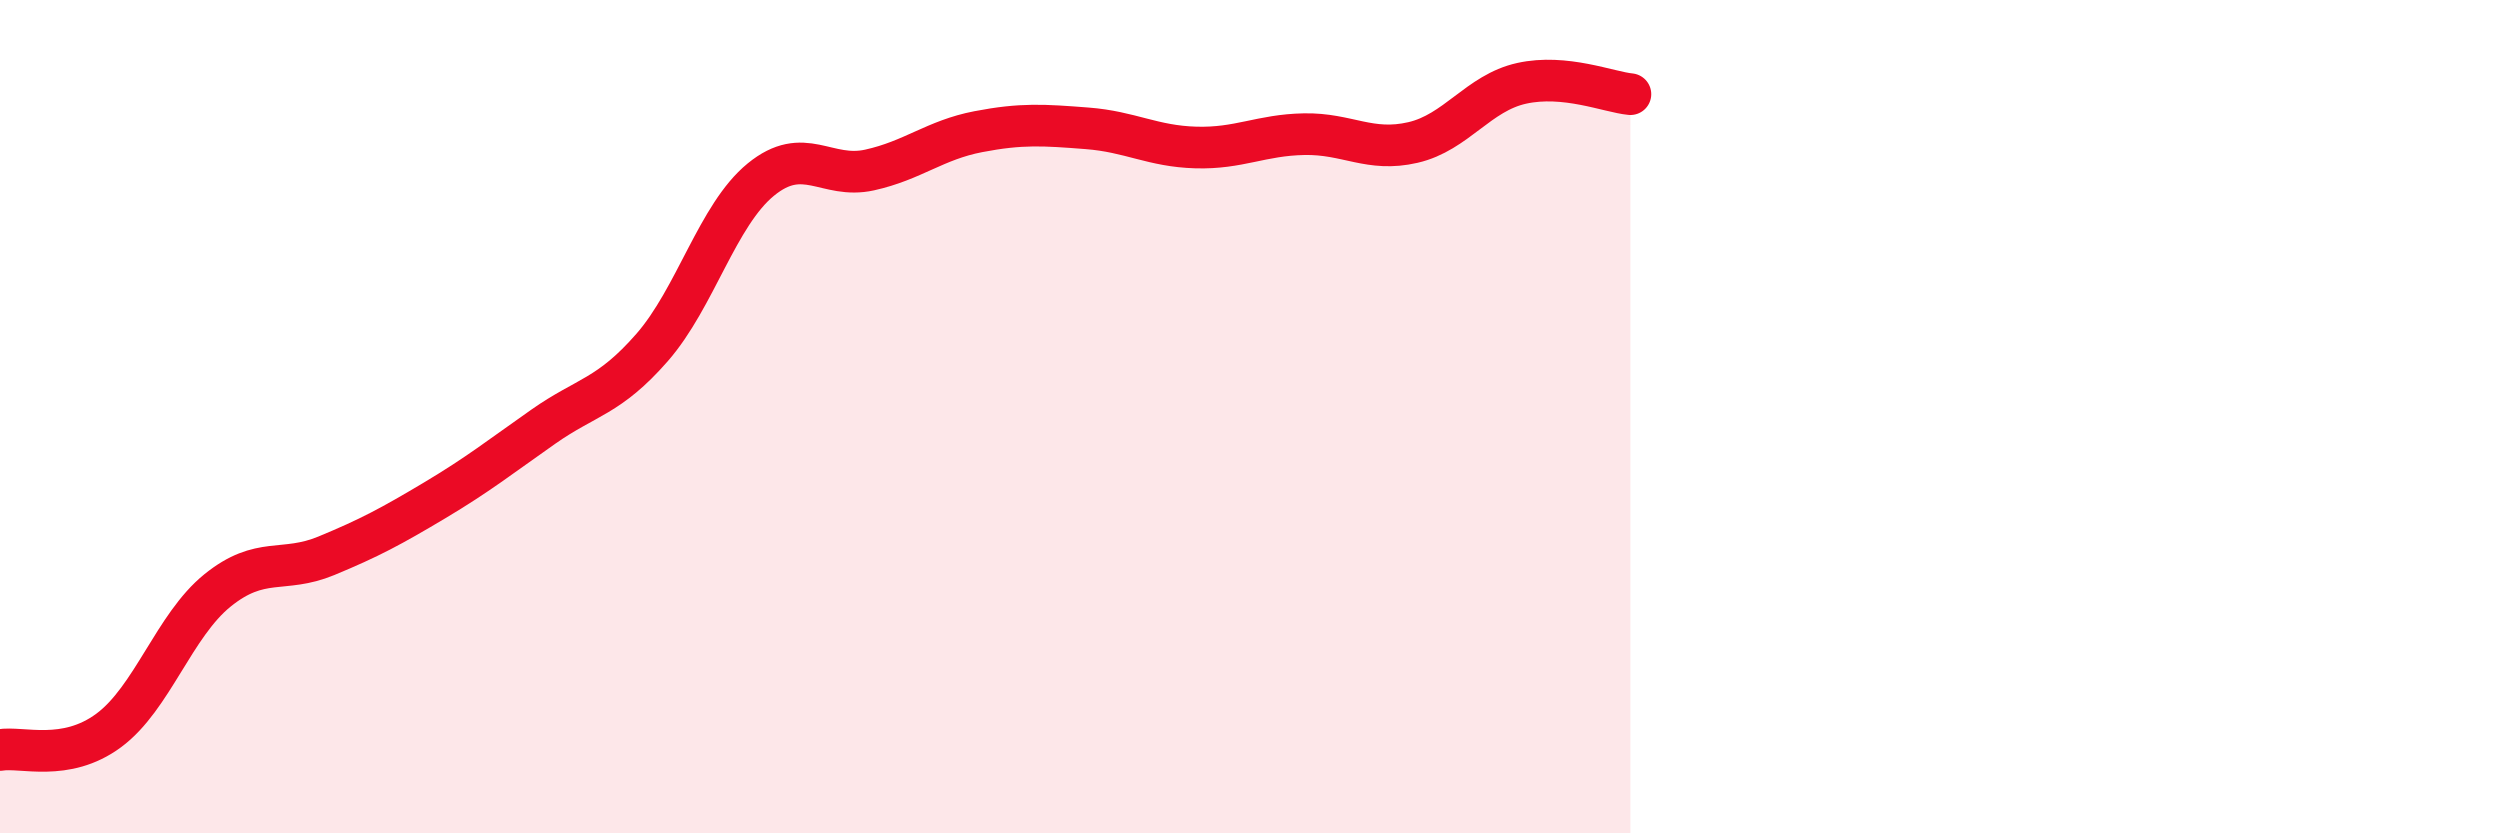
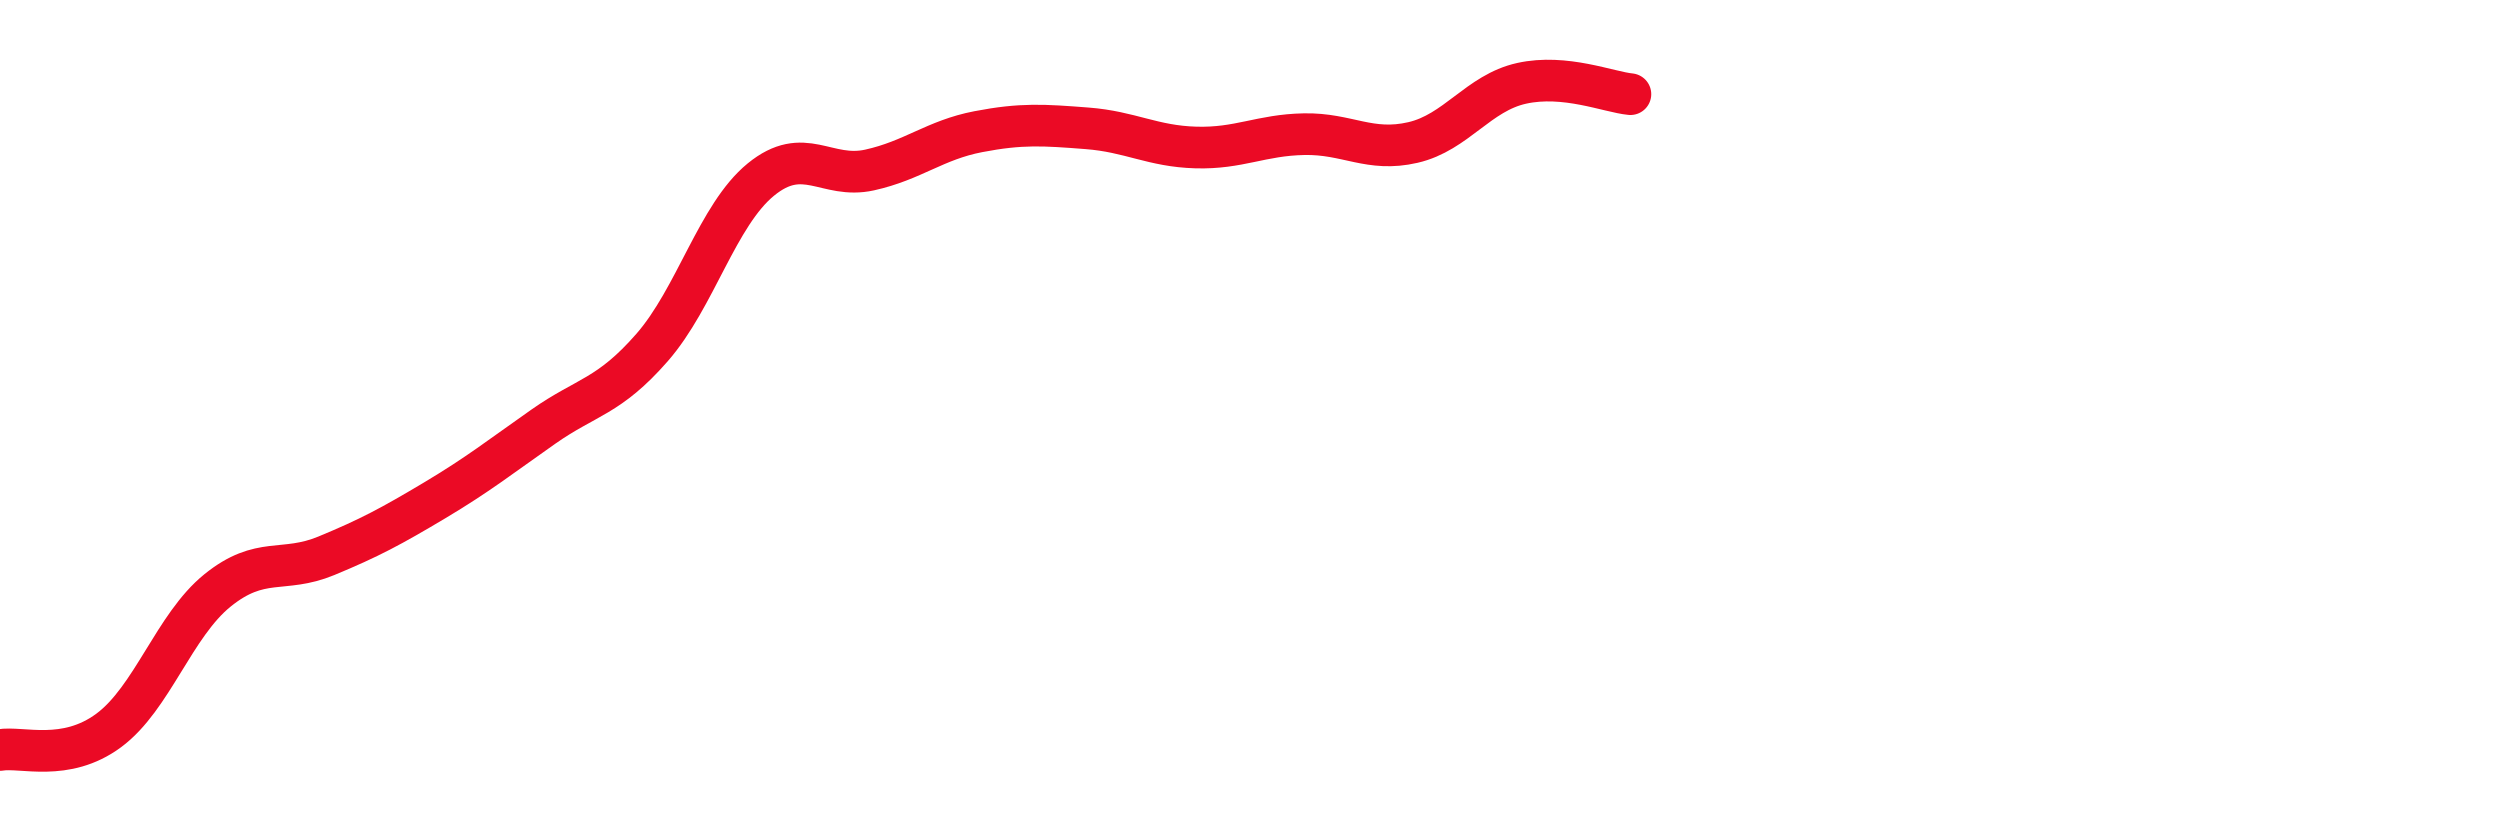
<svg xmlns="http://www.w3.org/2000/svg" width="60" height="20" viewBox="0 0 60 20">
-   <path d="M 0,18 C 0.52,17.91 1.57,18.3 2.61,17.53 C 3.65,16.76 4.18,15.01 5.22,14.17 C 6.26,13.33 6.79,13.77 7.83,13.34 C 8.87,12.91 9.39,12.63 10.43,12.01 C 11.47,11.39 12,10.97 13.04,10.24 C 14.08,9.51 14.61,9.53 15.65,8.34 C 16.69,7.15 17.22,5.16 18.26,4.31 C 19.3,3.46 19.83,4.31 20.87,4.08 C 21.91,3.85 22.44,3.36 23.48,3.16 C 24.52,2.96 25.05,3 26.09,3.08 C 27.13,3.16 27.66,3.51 28.7,3.54 C 29.74,3.57 30.26,3.24 31.3,3.22 C 32.34,3.2 32.87,3.66 33.91,3.42 C 34.95,3.18 35.48,2.23 36.52,2 C 37.56,1.77 38.61,2.21 39.13,2.26L39.13 20L0 20Z" fill="#EB0A25" opacity="0.1" stroke-linecap="round" stroke-linejoin="round" />
  <path d="M 0,18 C 0.52,17.91 1.57,18.3 2.61,17.53 C 3.65,16.76 4.18,15.01 5.22,14.17 C 6.26,13.33 6.79,13.77 7.83,13.34 C 8.87,12.91 9.39,12.63 10.43,12.01 C 11.47,11.39 12,10.97 13.04,10.24 C 14.08,9.51 14.61,9.53 15.65,8.34 C 16.69,7.15 17.22,5.16 18.26,4.31 C 19.3,3.46 19.83,4.31 20.87,4.08 C 21.91,3.85 22.44,3.36 23.48,3.16 C 24.52,2.96 25.05,3 26.09,3.08 C 27.13,3.16 27.66,3.51 28.7,3.54 C 29.74,3.57 30.26,3.24 31.3,3.22 C 32.34,3.2 32.87,3.66 33.91,3.42 C 34.95,3.18 35.48,2.23 36.52,2 C 37.56,1.77 38.61,2.21 39.13,2.26" stroke="#EB0A25" stroke-width="1" fill="none" stroke-linecap="round" stroke-linejoin="round" />
</svg>